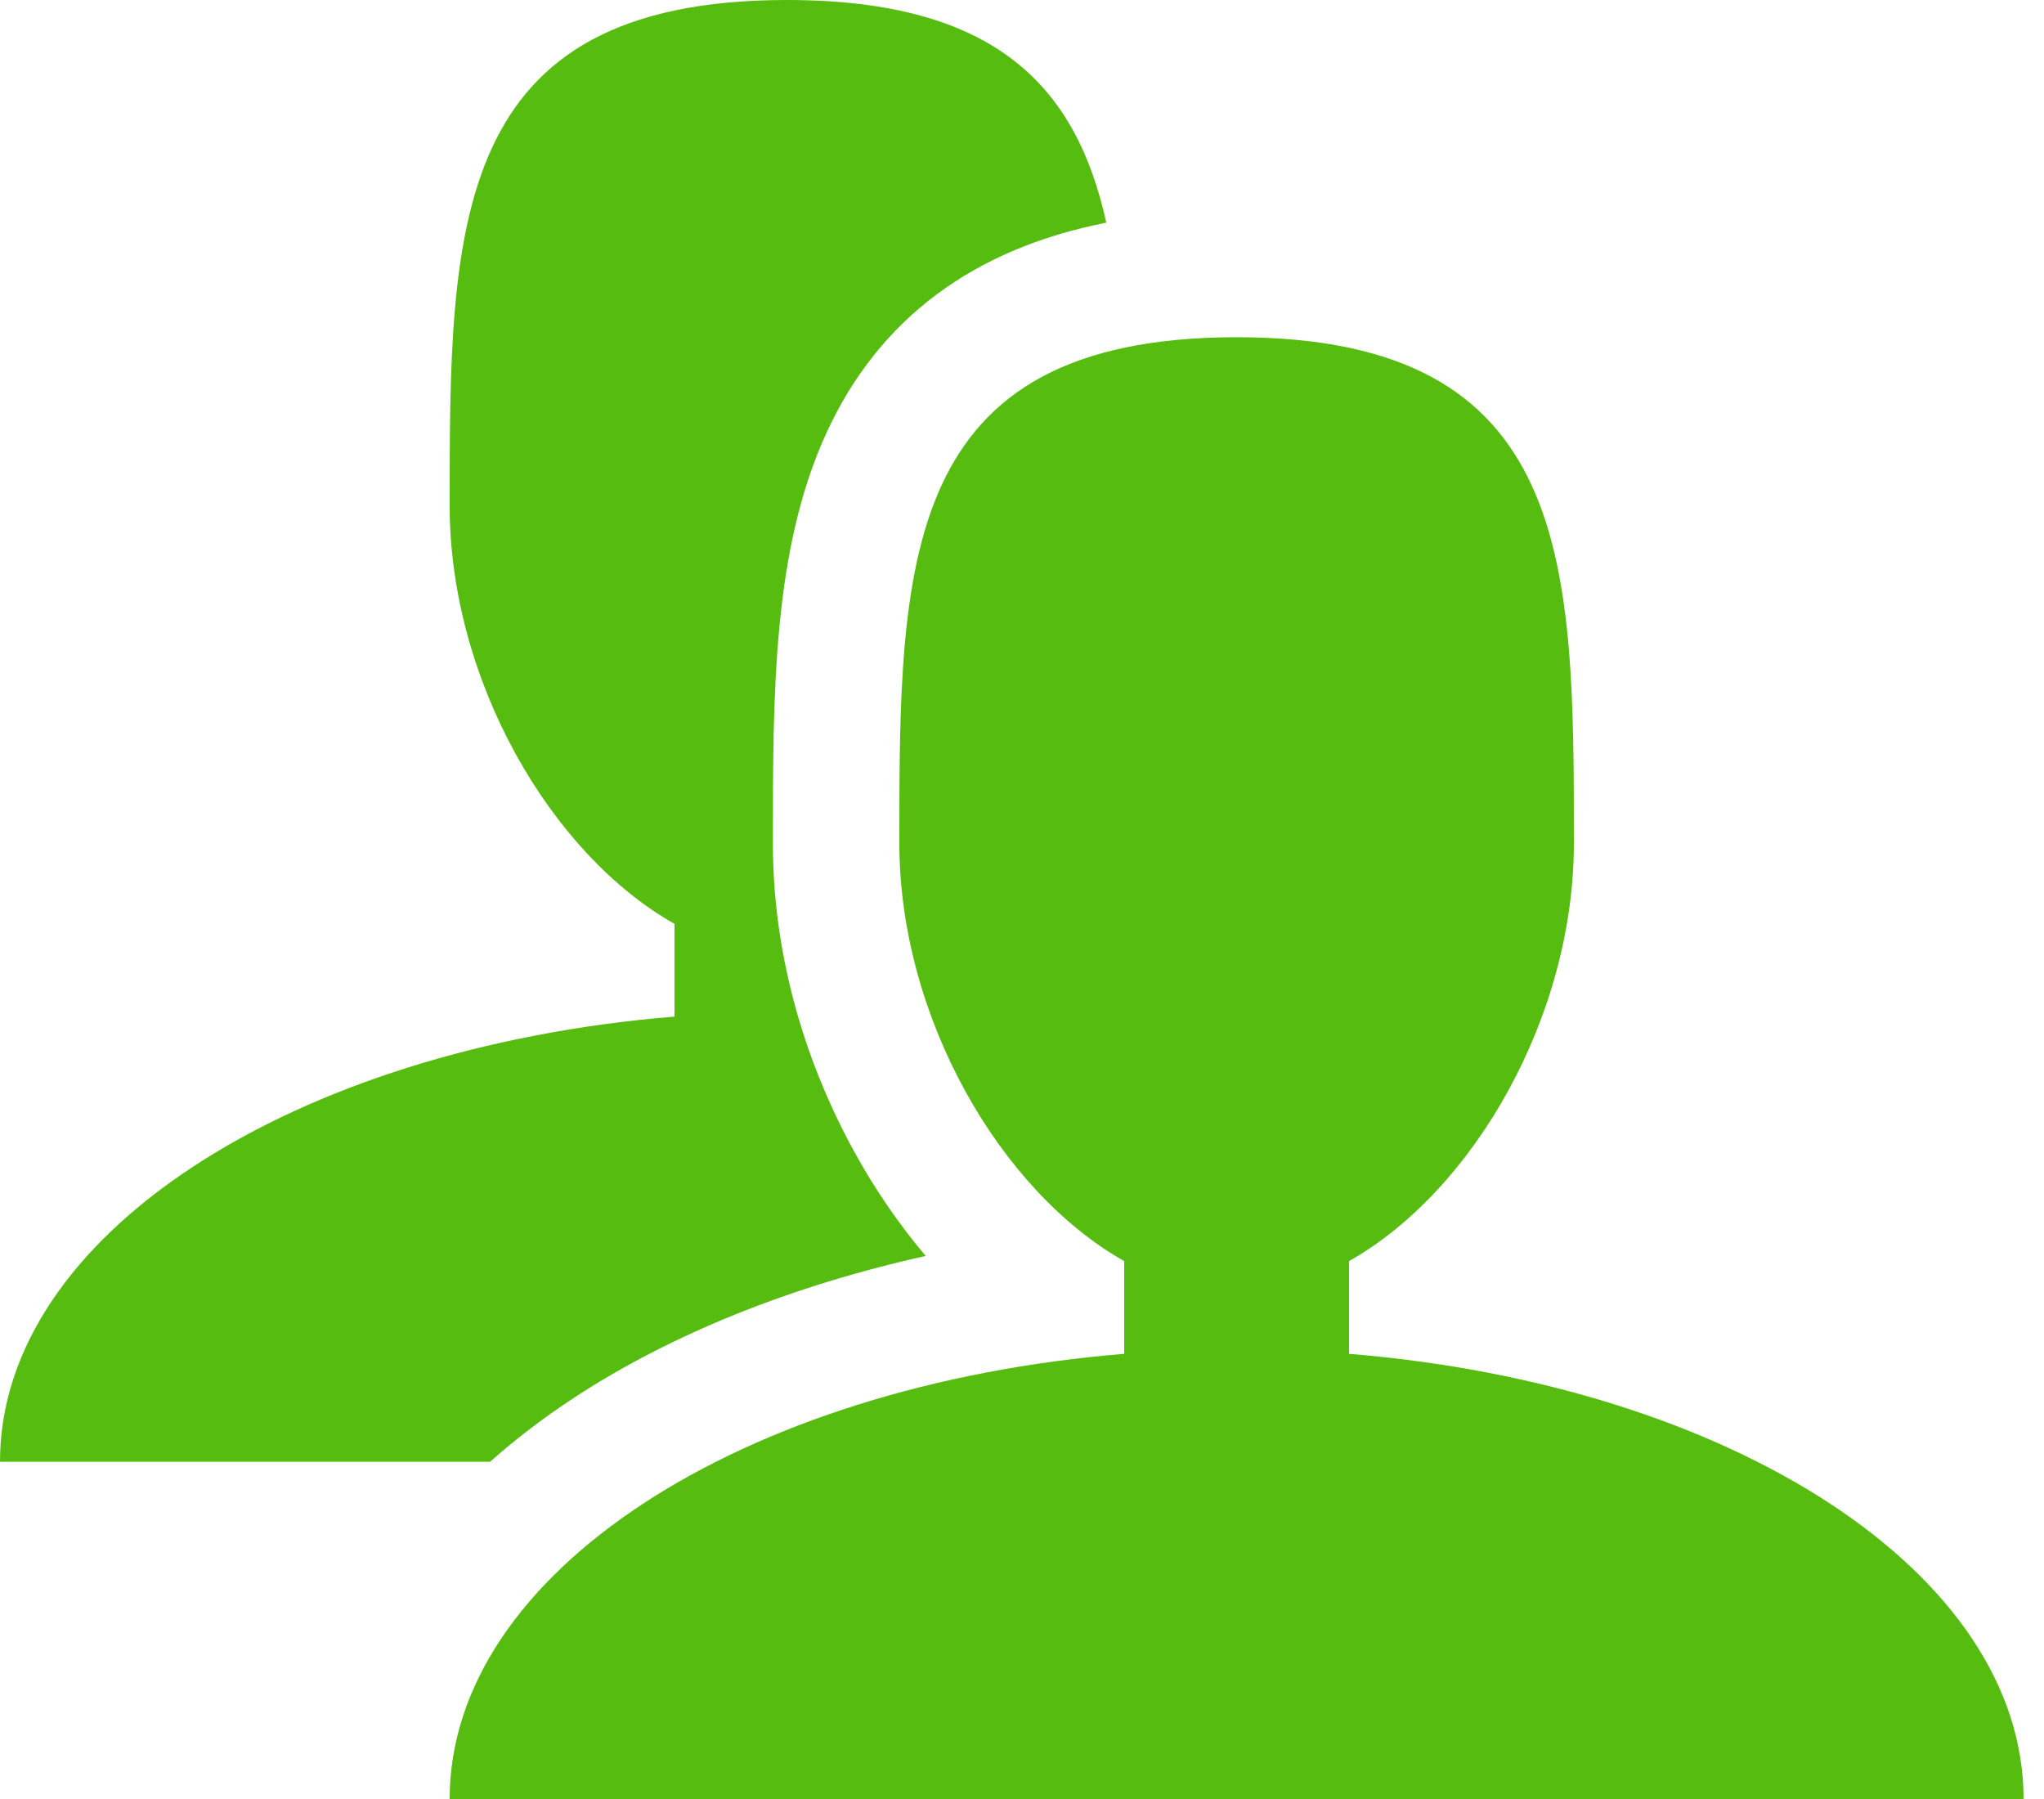
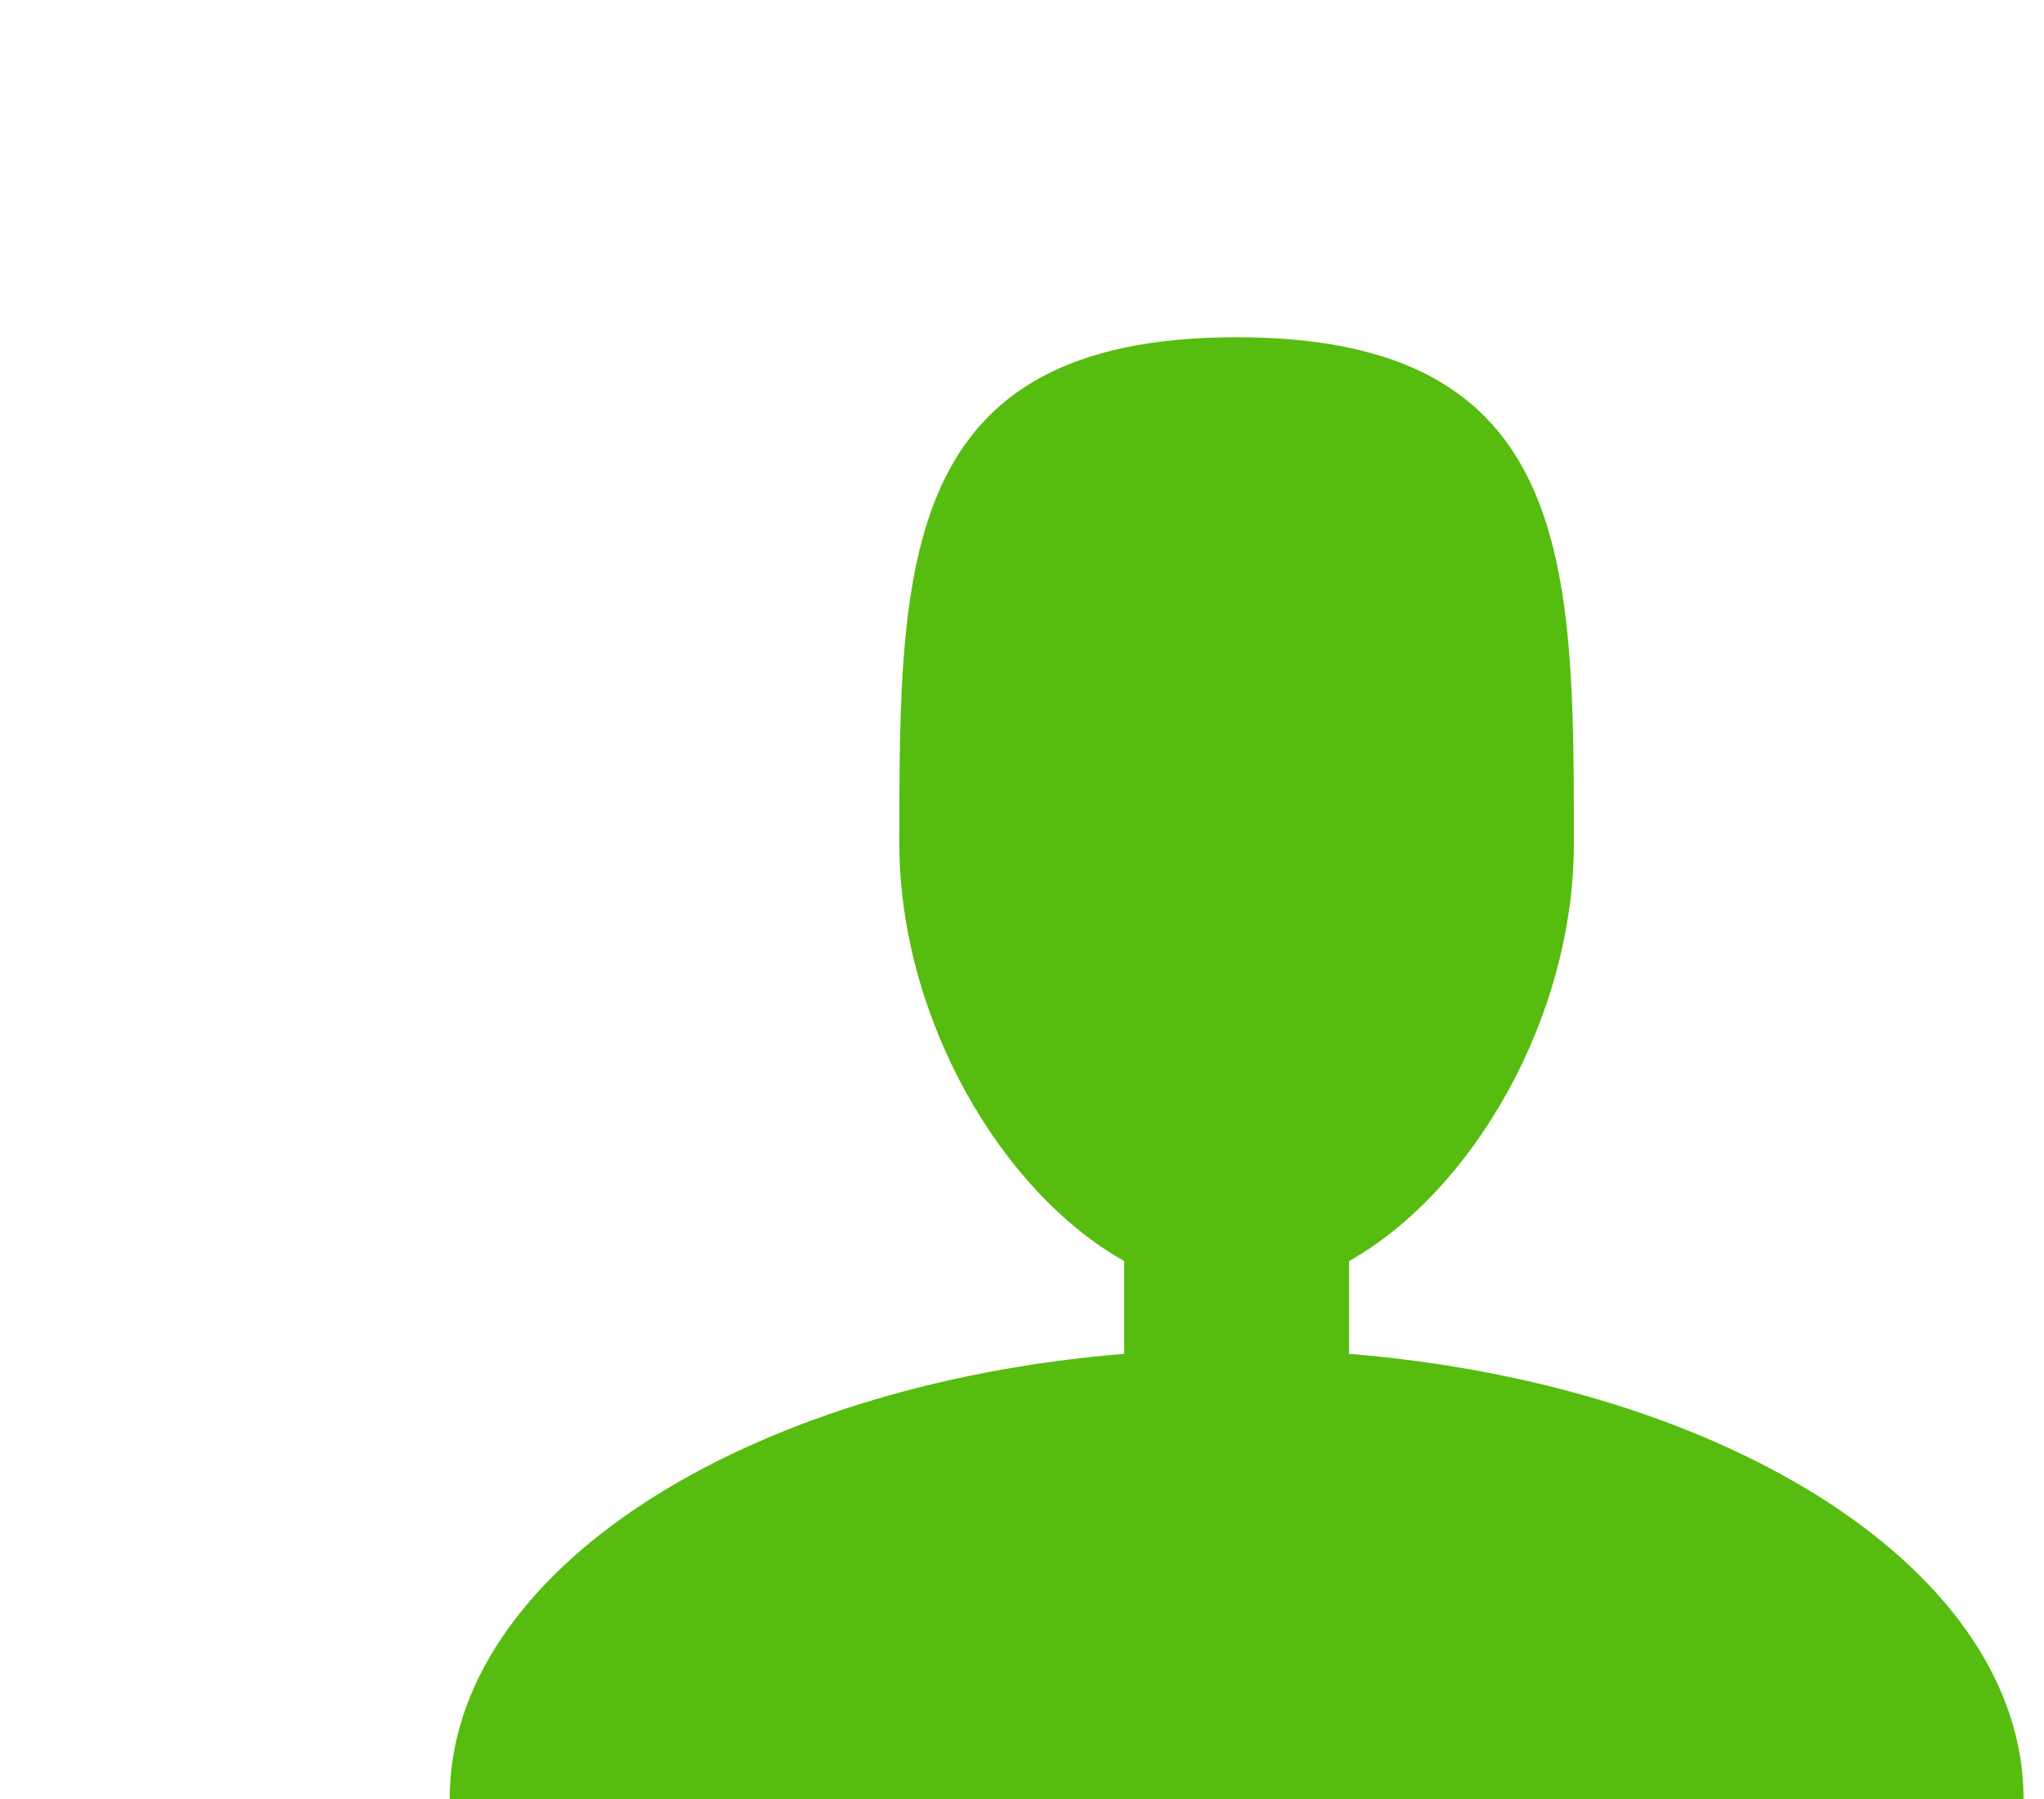
<svg xmlns="http://www.w3.org/2000/svg" version="1.1" width="25" height="22" viewBox="0 0 25 22">
  <path d="M16.5 16.556v-1.134c1.515-0.854 2.75-2.981 2.75-5.11 0-3.417 0-6.188-4.125-6.188s-4.125 2.77-4.125 6.188c0 2.128 1.235 4.256 2.75 5.11v1.134c-4.664 0.381-8.25 2.673-8.25 5.444h19.25c0-2.771-3.586-5.063-8.25-5.444z" fill="#56bc0f" />
-   <path d="M7.030 17.087c1.188-0.777 2.666-1.367 4.292-1.728-0.323-0.382-0.617-0.808-0.87-1.268-0.653-1.187-0.999-2.493-0.999-3.779 0-1.849 0-3.595 0.657-5.022 0.638-1.386 1.786-2.245 3.421-2.567-0.363-1.643-1.331-2.723-3.906-2.723-4.125 0-4.125 2.77-4.125 6.188 0 2.128 1.235 4.256 2.75 5.11v1.134c-4.664 0.381-8.25 2.673-8.25 5.444h5.994c0.312-0.277 0.657-0.541 1.035-0.788z" fill="#56bc0f" />
</svg>